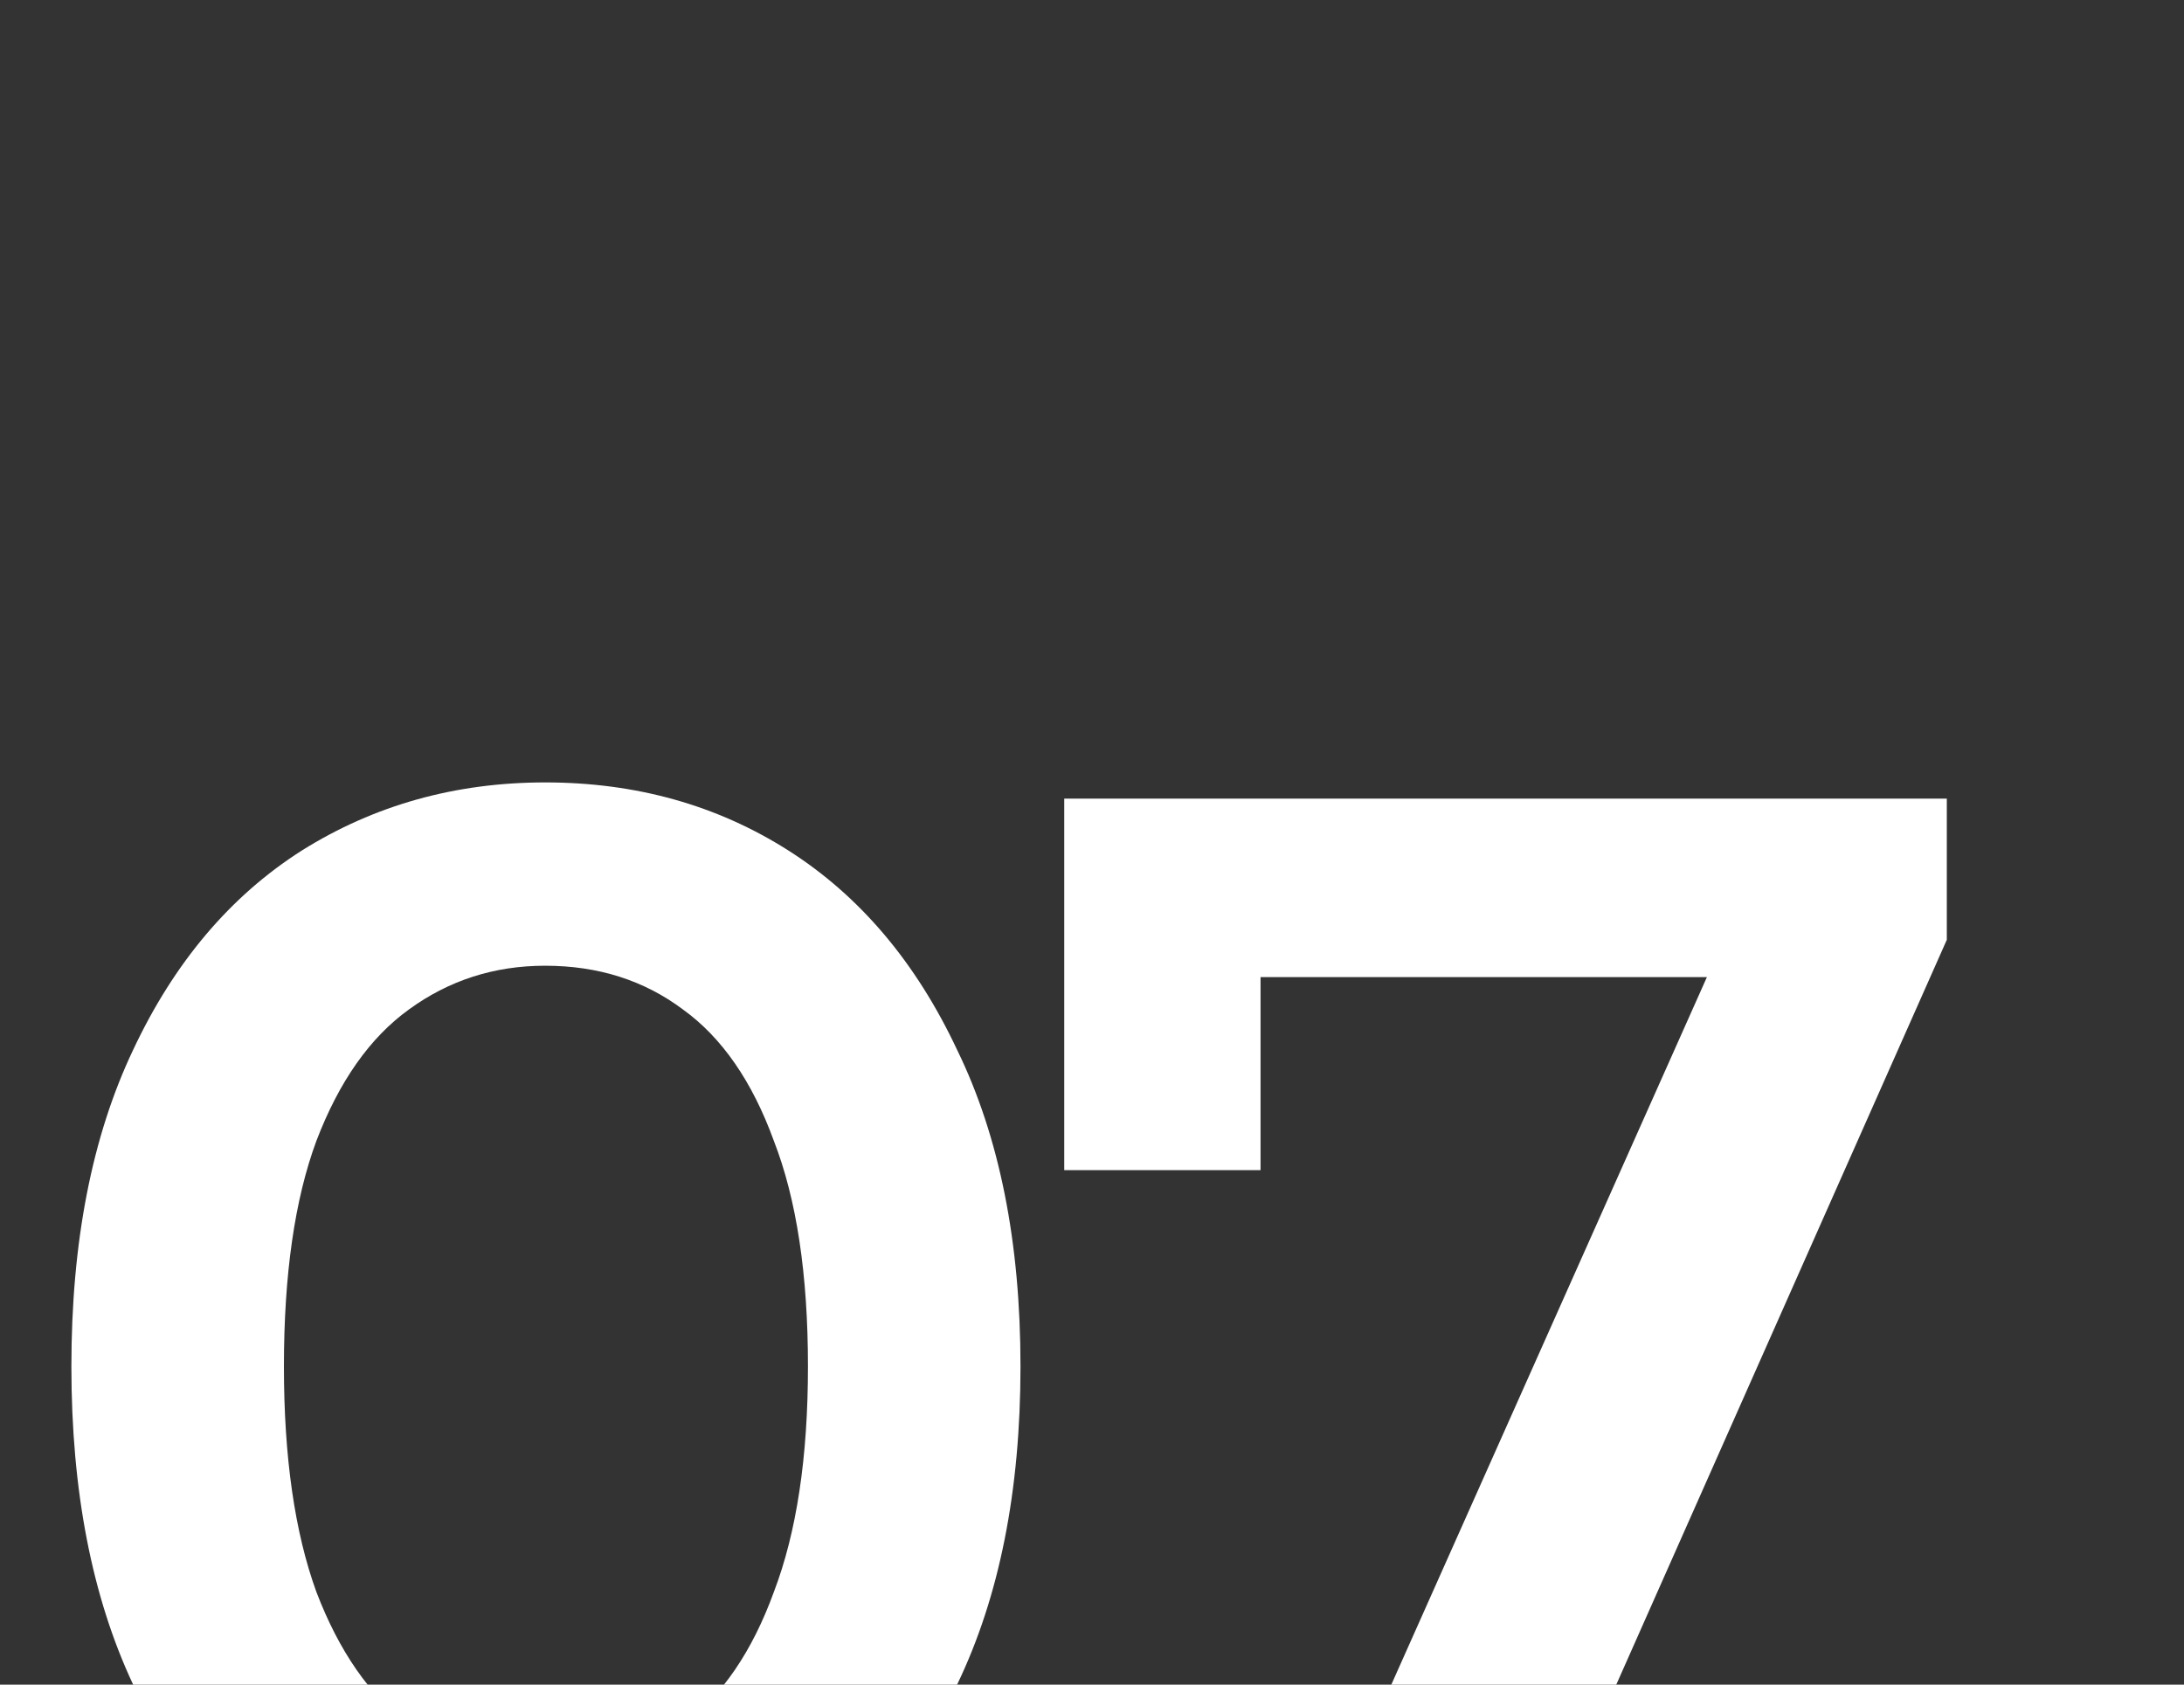
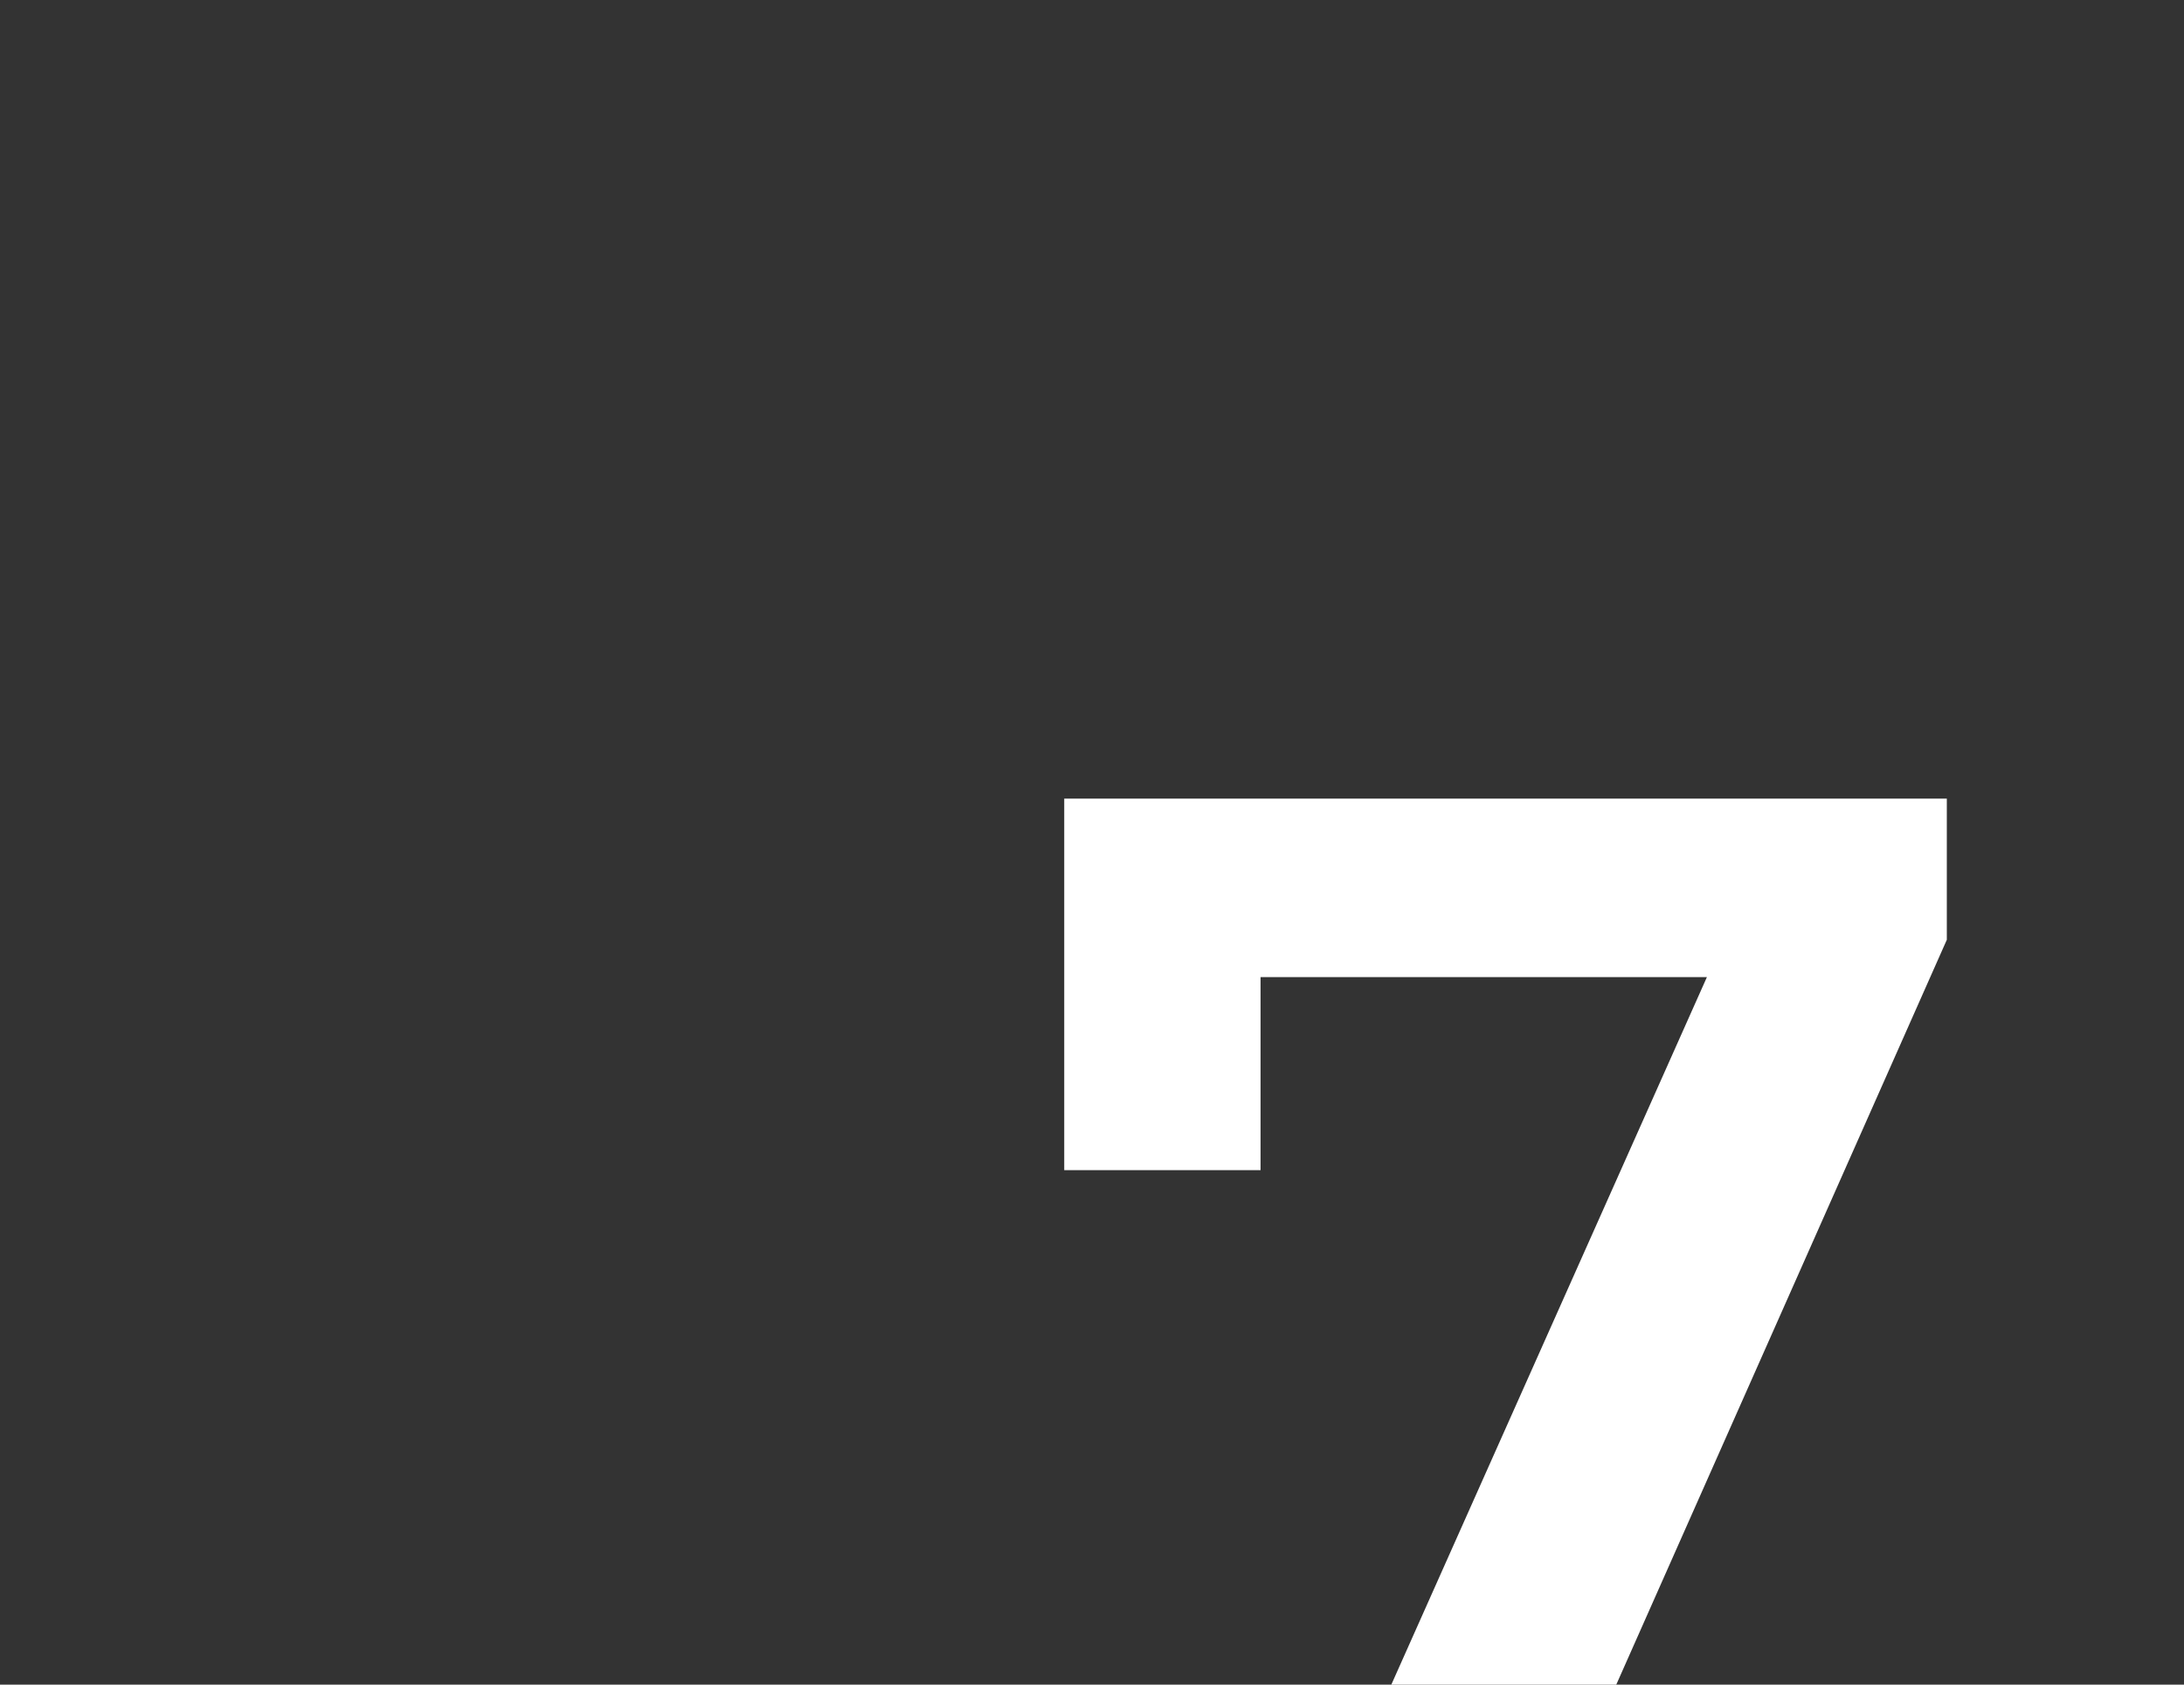
<svg xmlns="http://www.w3.org/2000/svg" width="70" height="54" viewBox="0 0 70 54" fill="none">
  <rect x="0" y="0" width="70" height="54" fill="#333333" stroke="none" />
  <g clip-path="url(#clip0_2241_26)">
    <path d="M41.026 62L56.054 28.304L57.822 31.32H37.178L40.402 28.044V37.508H34.11V25.6H62.398V30.124L48.254 62H41.026Z" fill="white" />
-     <path d="M17.472 62.52C14.595 62.52 11.995 61.792 9.672 60.336C7.384 58.88 5.581 56.765 4.264 53.992C2.947 51.184 2.288 47.787 2.288 43.8C2.288 39.813 2.947 36.433 4.264 33.66C5.581 30.852 7.384 28.72 9.672 27.264C11.995 25.808 14.595 25.08 17.472 25.08C20.384 25.08 22.984 25.808 25.272 27.264C27.56 28.72 29.363 30.852 30.68 33.66C32.032 36.433 32.708 39.813 32.708 43.8C32.708 47.787 32.032 51.184 30.68 53.992C29.363 56.765 27.56 58.88 25.272 60.336C22.984 61.792 20.384 62.52 17.472 62.52ZM17.472 56.644C19.171 56.644 20.644 56.193 21.892 55.292C23.14 54.356 24.111 52.935 24.804 51.028C25.532 49.121 25.896 46.712 25.896 43.8C25.896 40.853 25.532 38.444 24.804 36.572C24.111 34.665 23.14 33.261 21.892 32.36C20.644 31.424 19.171 30.956 17.472 30.956C15.843 30.956 14.387 31.424 13.104 32.36C11.856 33.261 10.868 34.665 10.14 36.572C9.447 38.444 9.1 40.853 9.1 43.8C9.1 46.712 9.447 49.121 10.14 51.028C10.868 52.935 11.856 54.356 13.104 55.292C14.387 56.193 15.843 56.644 17.472 56.644Z" fill="white" />
  </g>
  <defs>
    <clipPath id="clip0_2241_26">
      <rect width="70" height="54" fill="white" />
    </clipPath>
  </defs>
</svg>